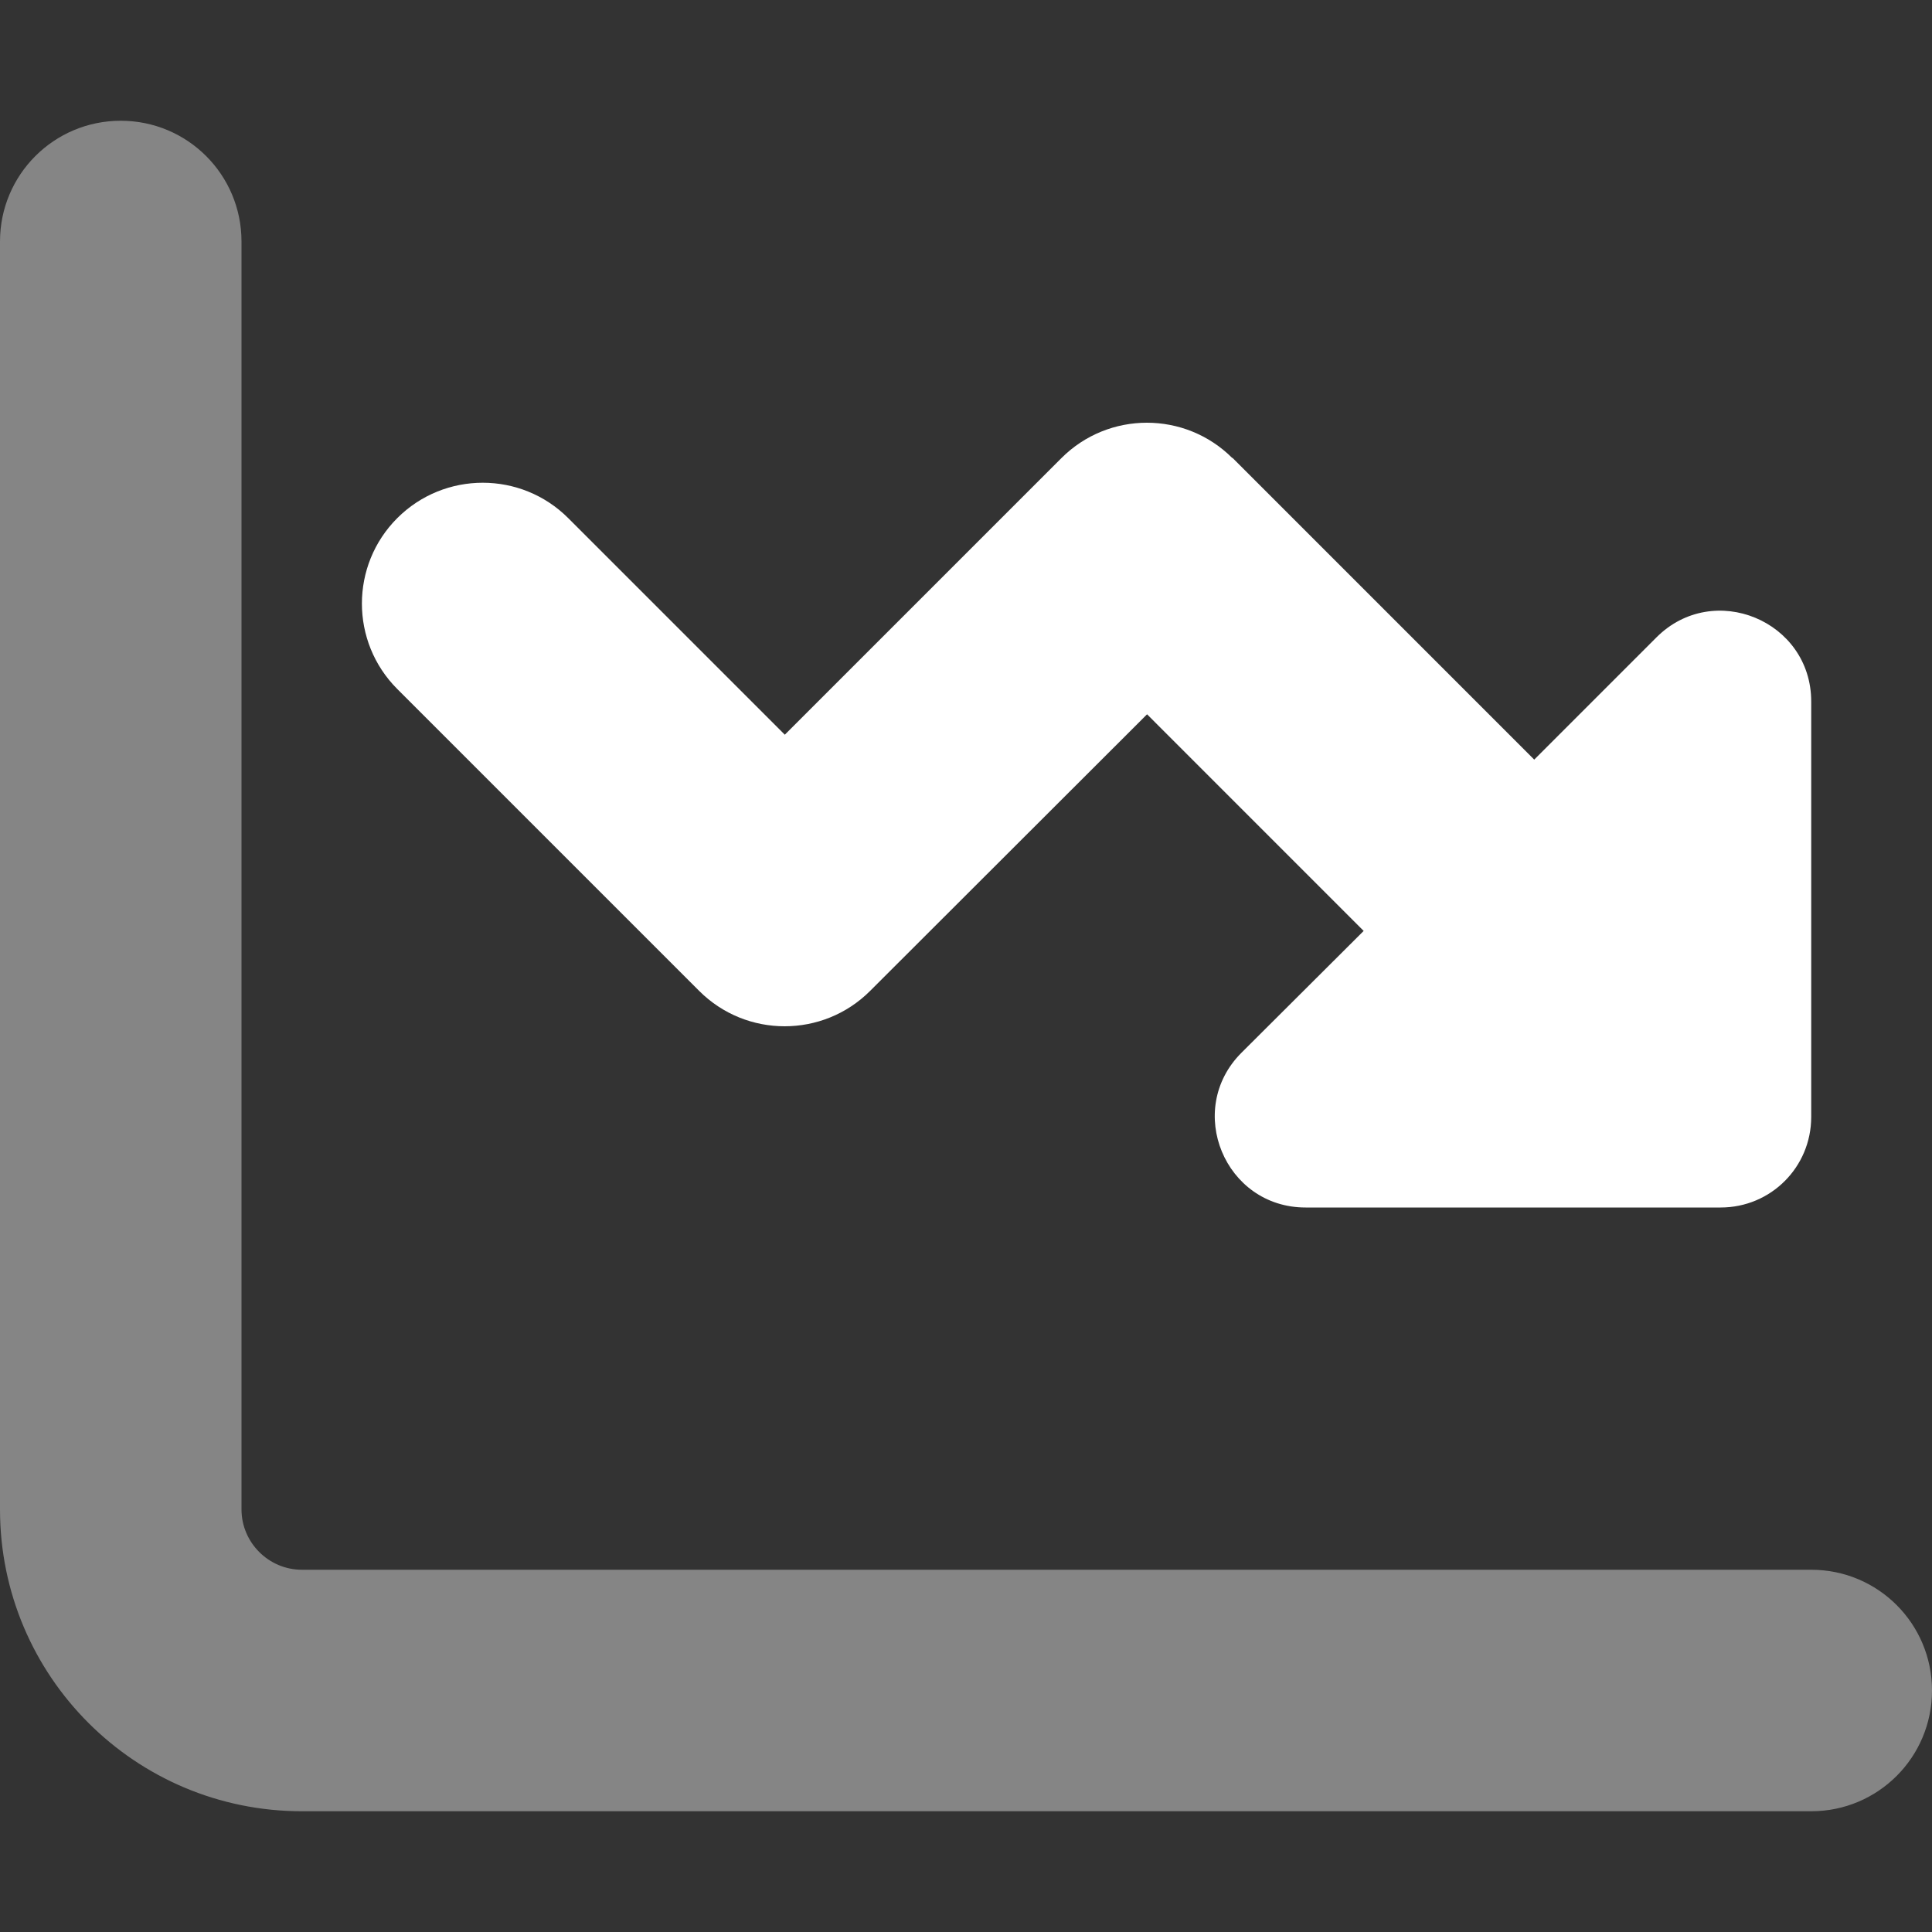
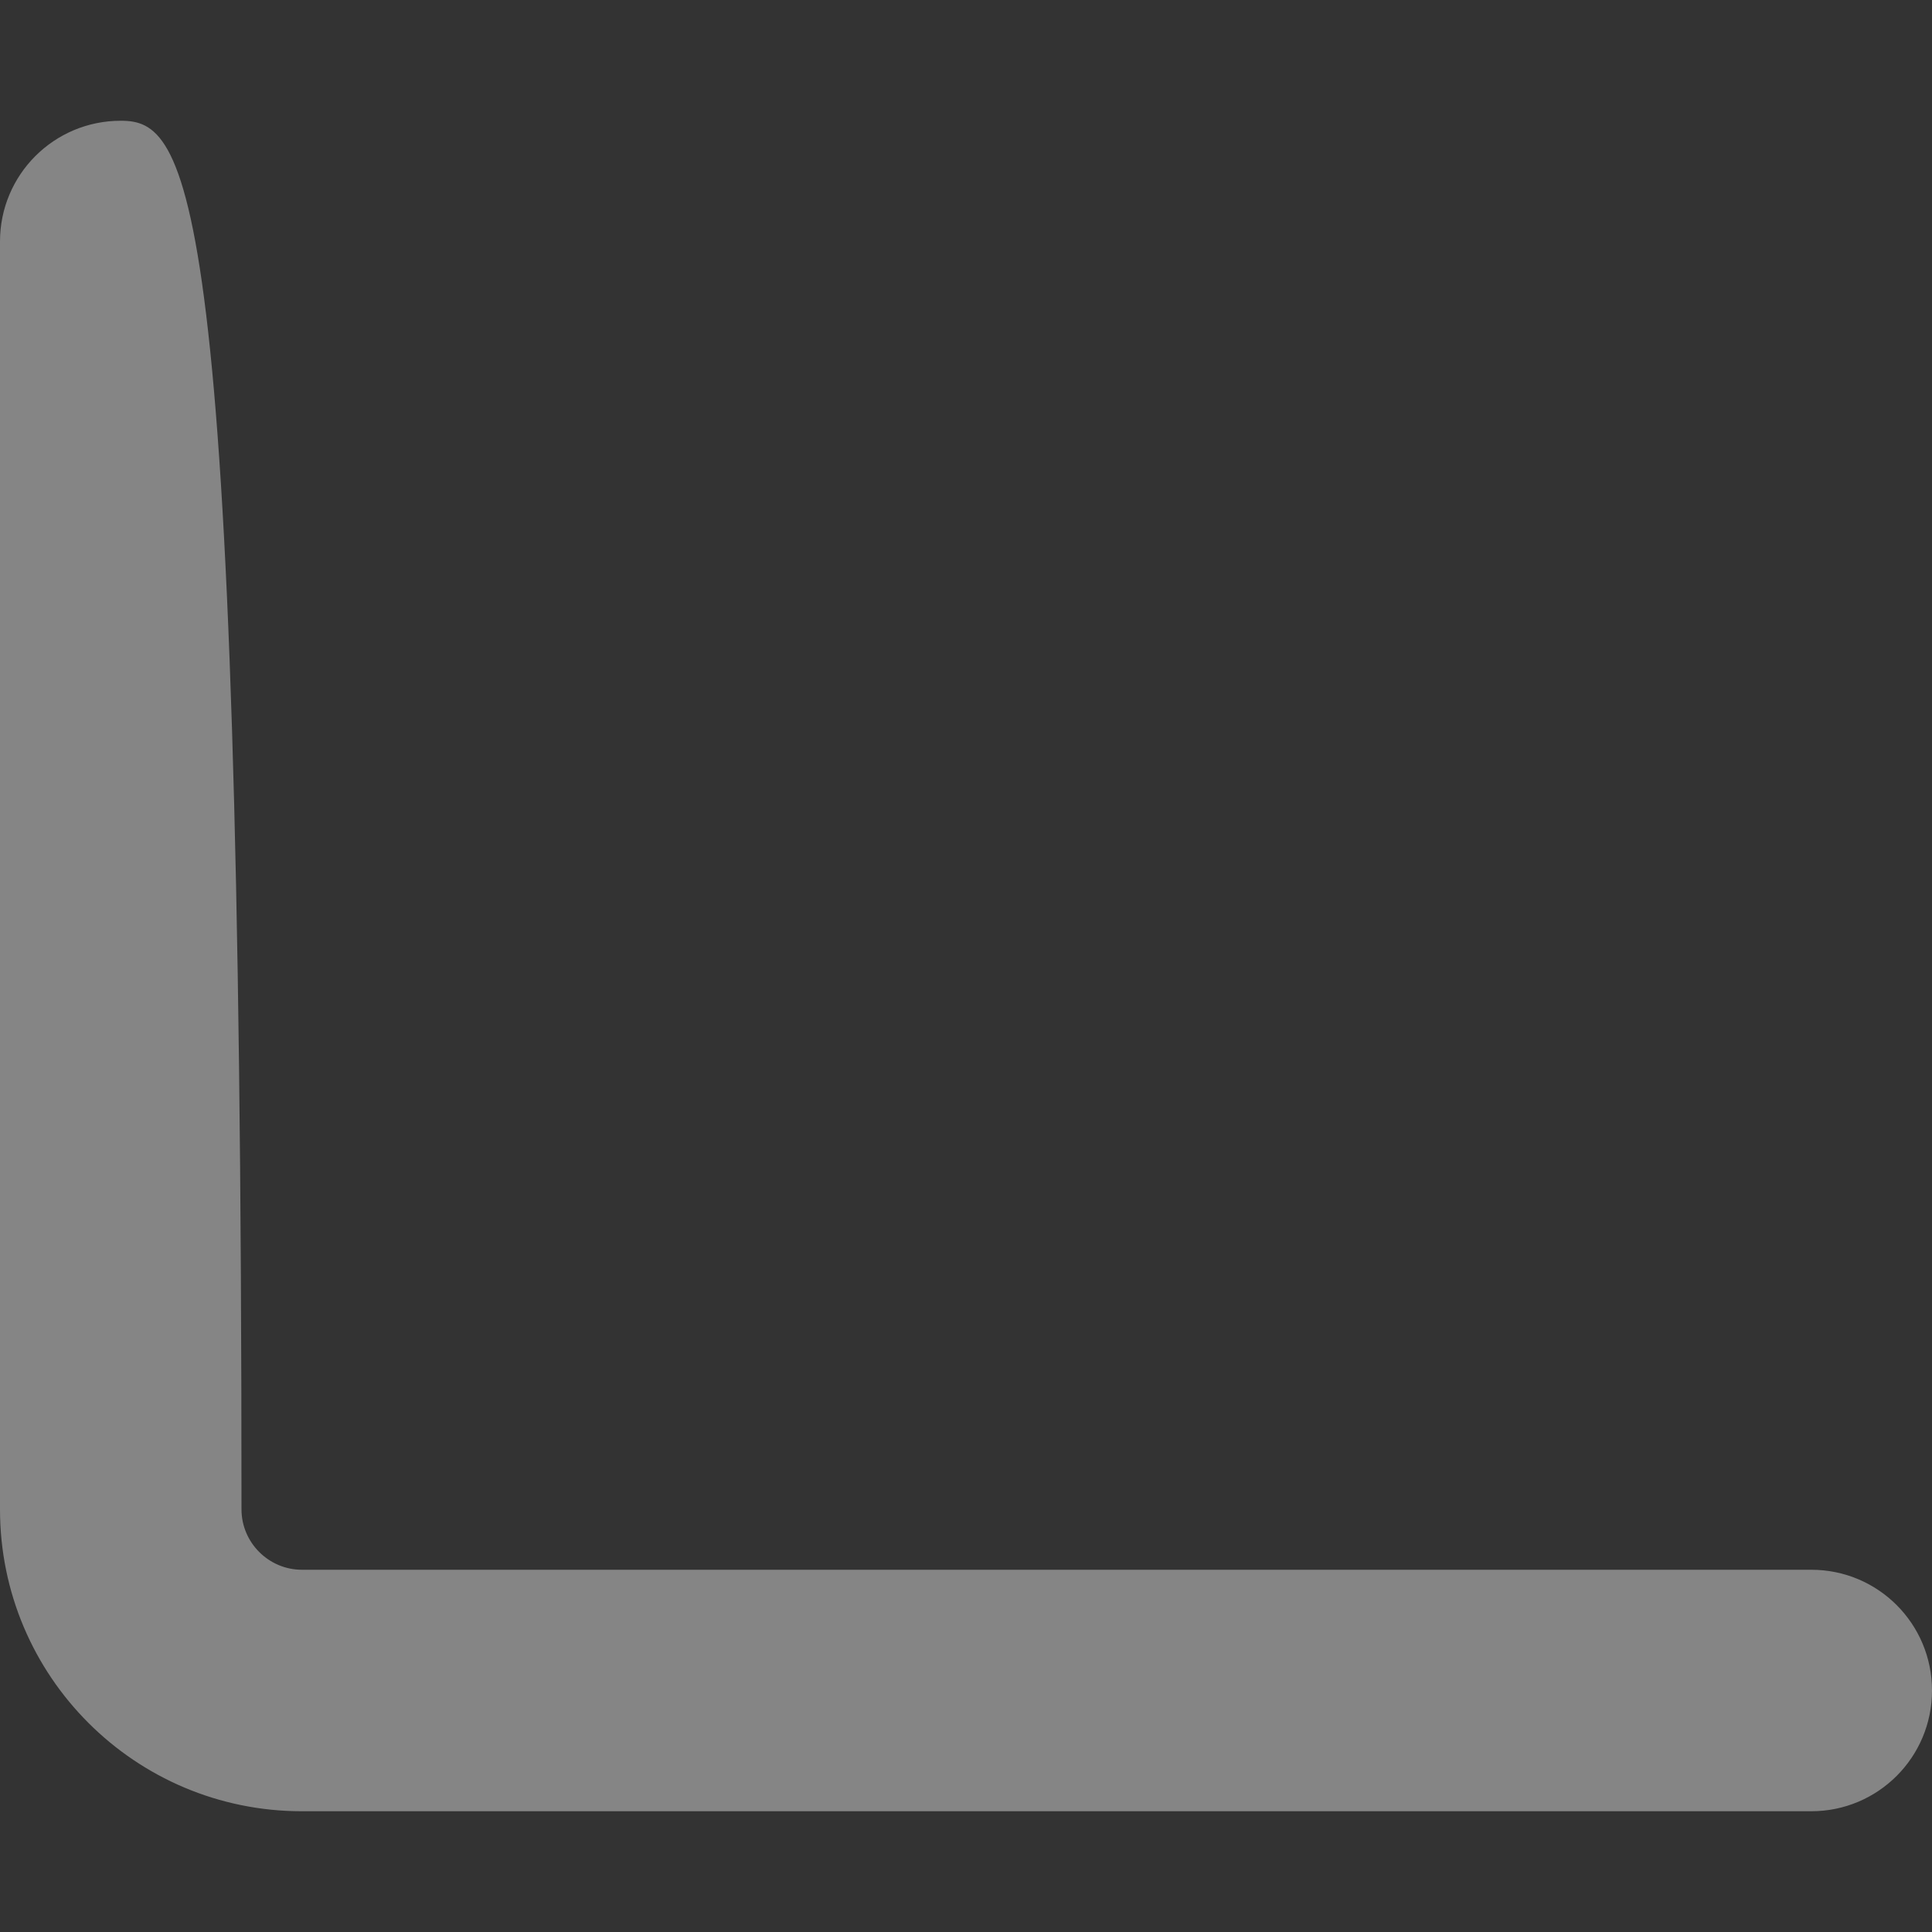
<svg xmlns="http://www.w3.org/2000/svg" width="46" height="46" viewBox="0 0 46 46" fill="none">
  <rect x="0" y="0" width="46" height="46" fill="#333333" stroke="none" />
-   <path opacity="0.4" d="M0 5.75V35.938C0 39.909 3.216 43.125 7.188 43.125H43.125C44.715 43.125 46 41.84 46 40.25C46 38.66 44.715 37.375 43.125 37.375H7.188C6.397 37.375 5.75 36.728 5.75 35.938V5.75C5.75 4.16 4.465 2.875 2.875 2.875C1.285 2.875 0 4.16 0 5.75Z" fill="white" />
-   <path d="M29.342 10.907C28.219 9.784 26.395 9.784 25.272 10.907L18.686 17.493L13.529 12.336C12.406 11.213 10.582 11.213 9.459 12.336C8.336 13.459 8.336 15.282 9.459 16.405L16.647 23.593C17.77 24.716 19.594 24.716 20.717 23.593L27.311 17.007L32.468 22.165L29.558 25.066C28.201 26.423 29.162 28.75 31.085 28.75H40.968C42.163 28.75 43.124 27.789 43.124 26.594V16.702C43.124 14.779 40.797 13.818 39.44 15.175L36.529 18.086L29.342 10.898V10.907Z" fill="white" />
+   <path opacity="0.4" d="M0 5.75V35.938C0 39.909 3.216 43.125 7.188 43.125H43.125C44.715 43.125 46 41.84 46 40.25C46 38.66 44.715 37.375 43.125 37.375H7.188C6.397 37.375 5.75 36.728 5.75 35.938C5.75 4.16 4.465 2.875 2.875 2.875C1.285 2.875 0 4.16 0 5.75Z" fill="white" />
</svg>